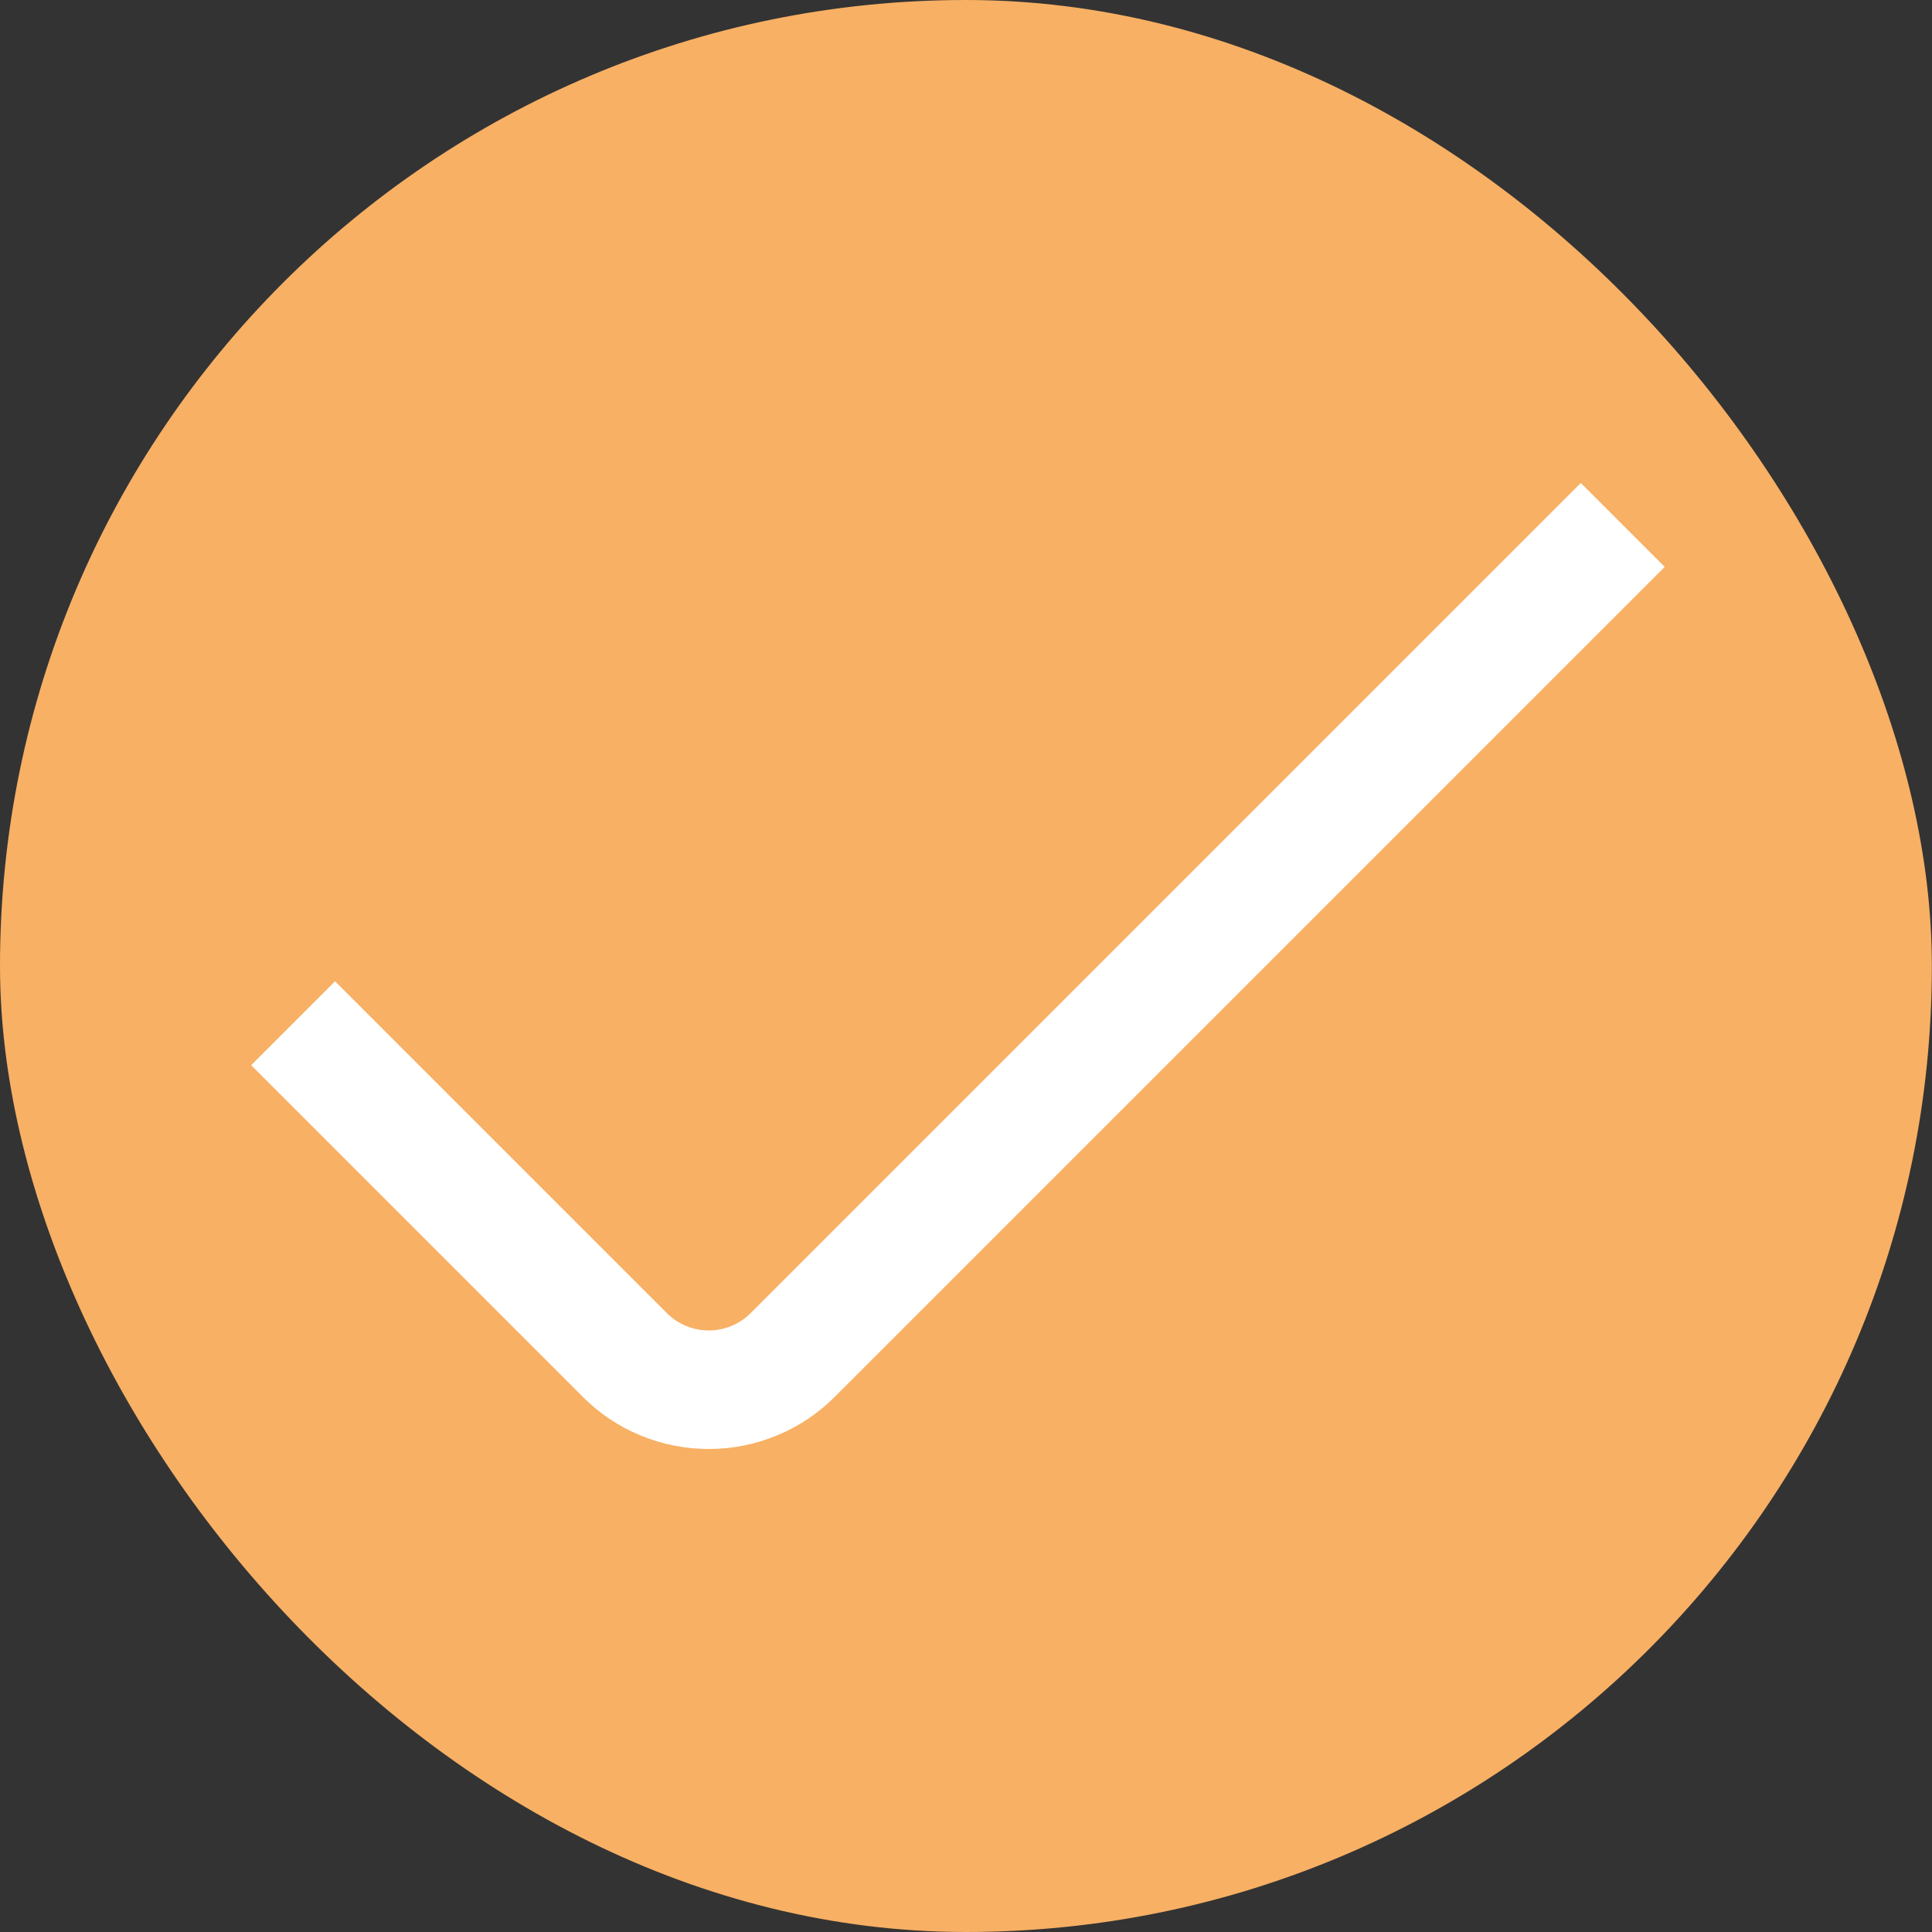
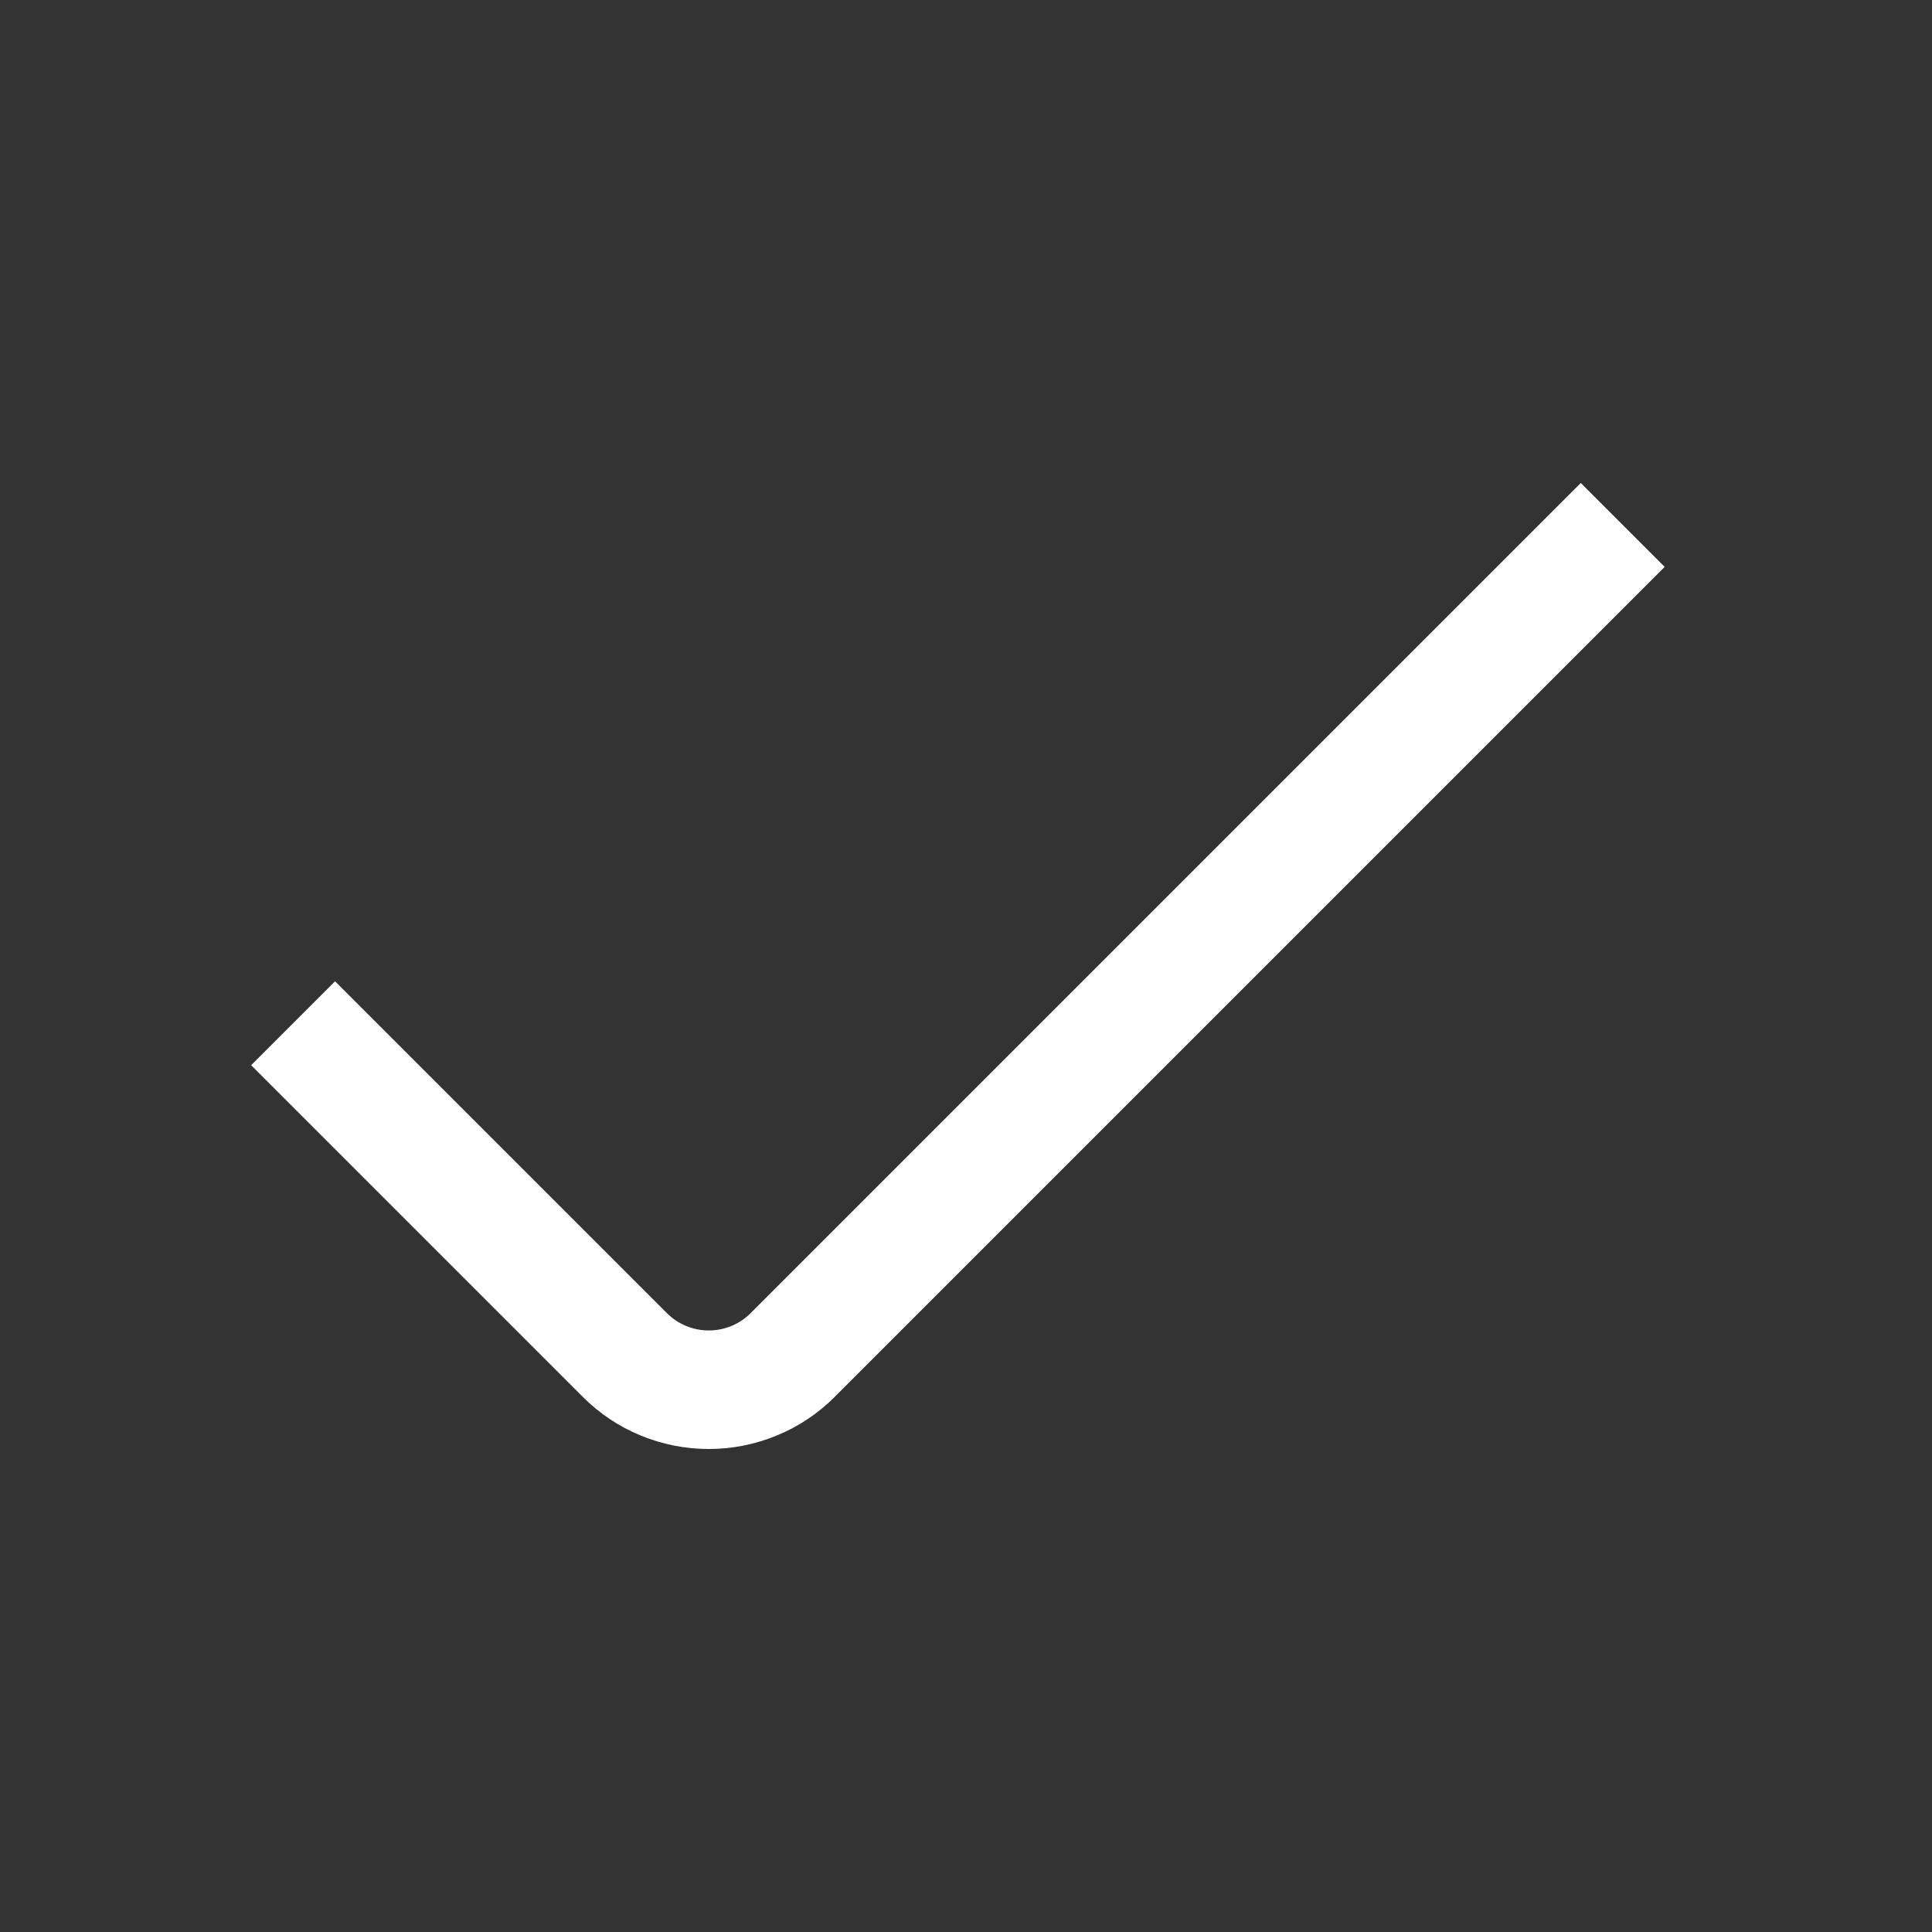
<svg xmlns="http://www.w3.org/2000/svg" width="14" height="14" viewBox="0 0 14 14" fill="none">
  <rect x="0" y="0" width="14" height="14" fill="#333333" stroke="none" />
-   <rect width="13.999" height="14" rx="6.999" fill="#F8B064" />
  <path d="M5.136 10.5C4.967 10.5 4.799 10.467 4.642 10.402C4.486 10.338 4.344 10.243 4.224 10.123L1.82 7.719L2.428 7.111L4.832 9.515C4.913 9.596 5.022 9.641 5.136 9.641C5.25 9.641 5.359 9.596 5.44 9.515L11.455 3.5L12.063 4.108L6.048 10.123C5.928 10.243 5.786 10.338 5.629 10.402C5.473 10.467 5.305 10.5 5.136 10.5Z" fill="white" />
</svg>